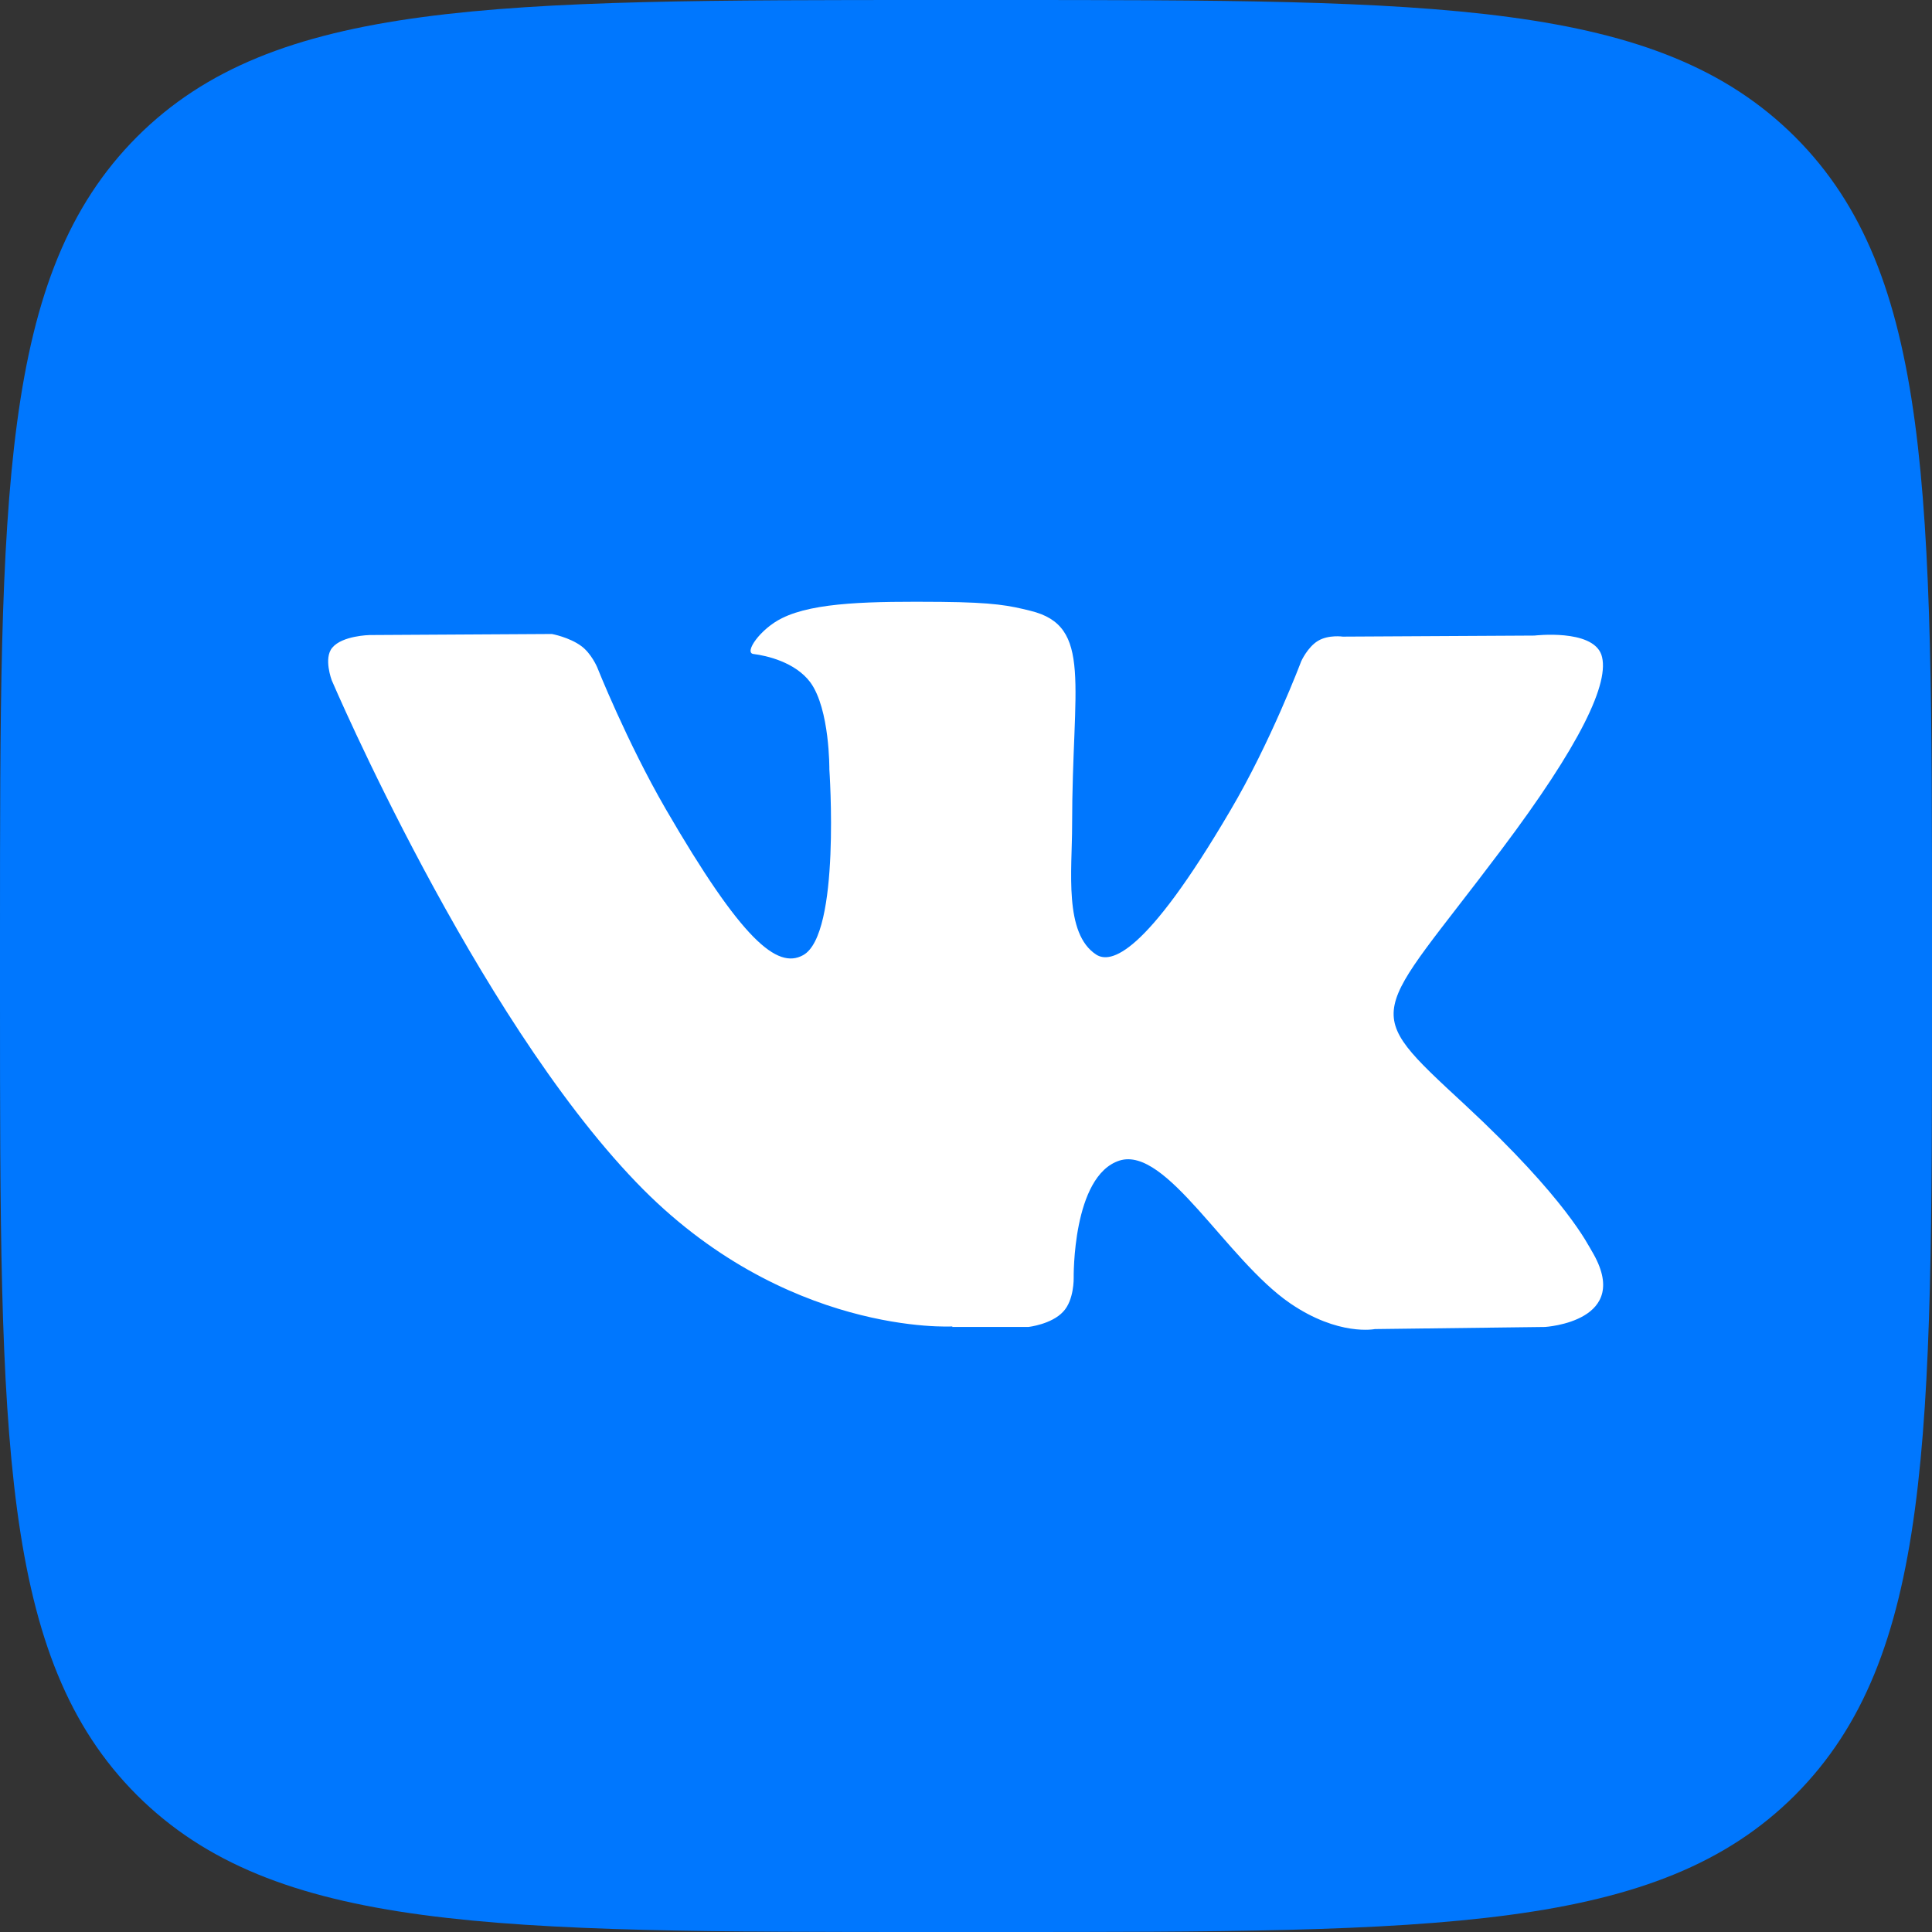
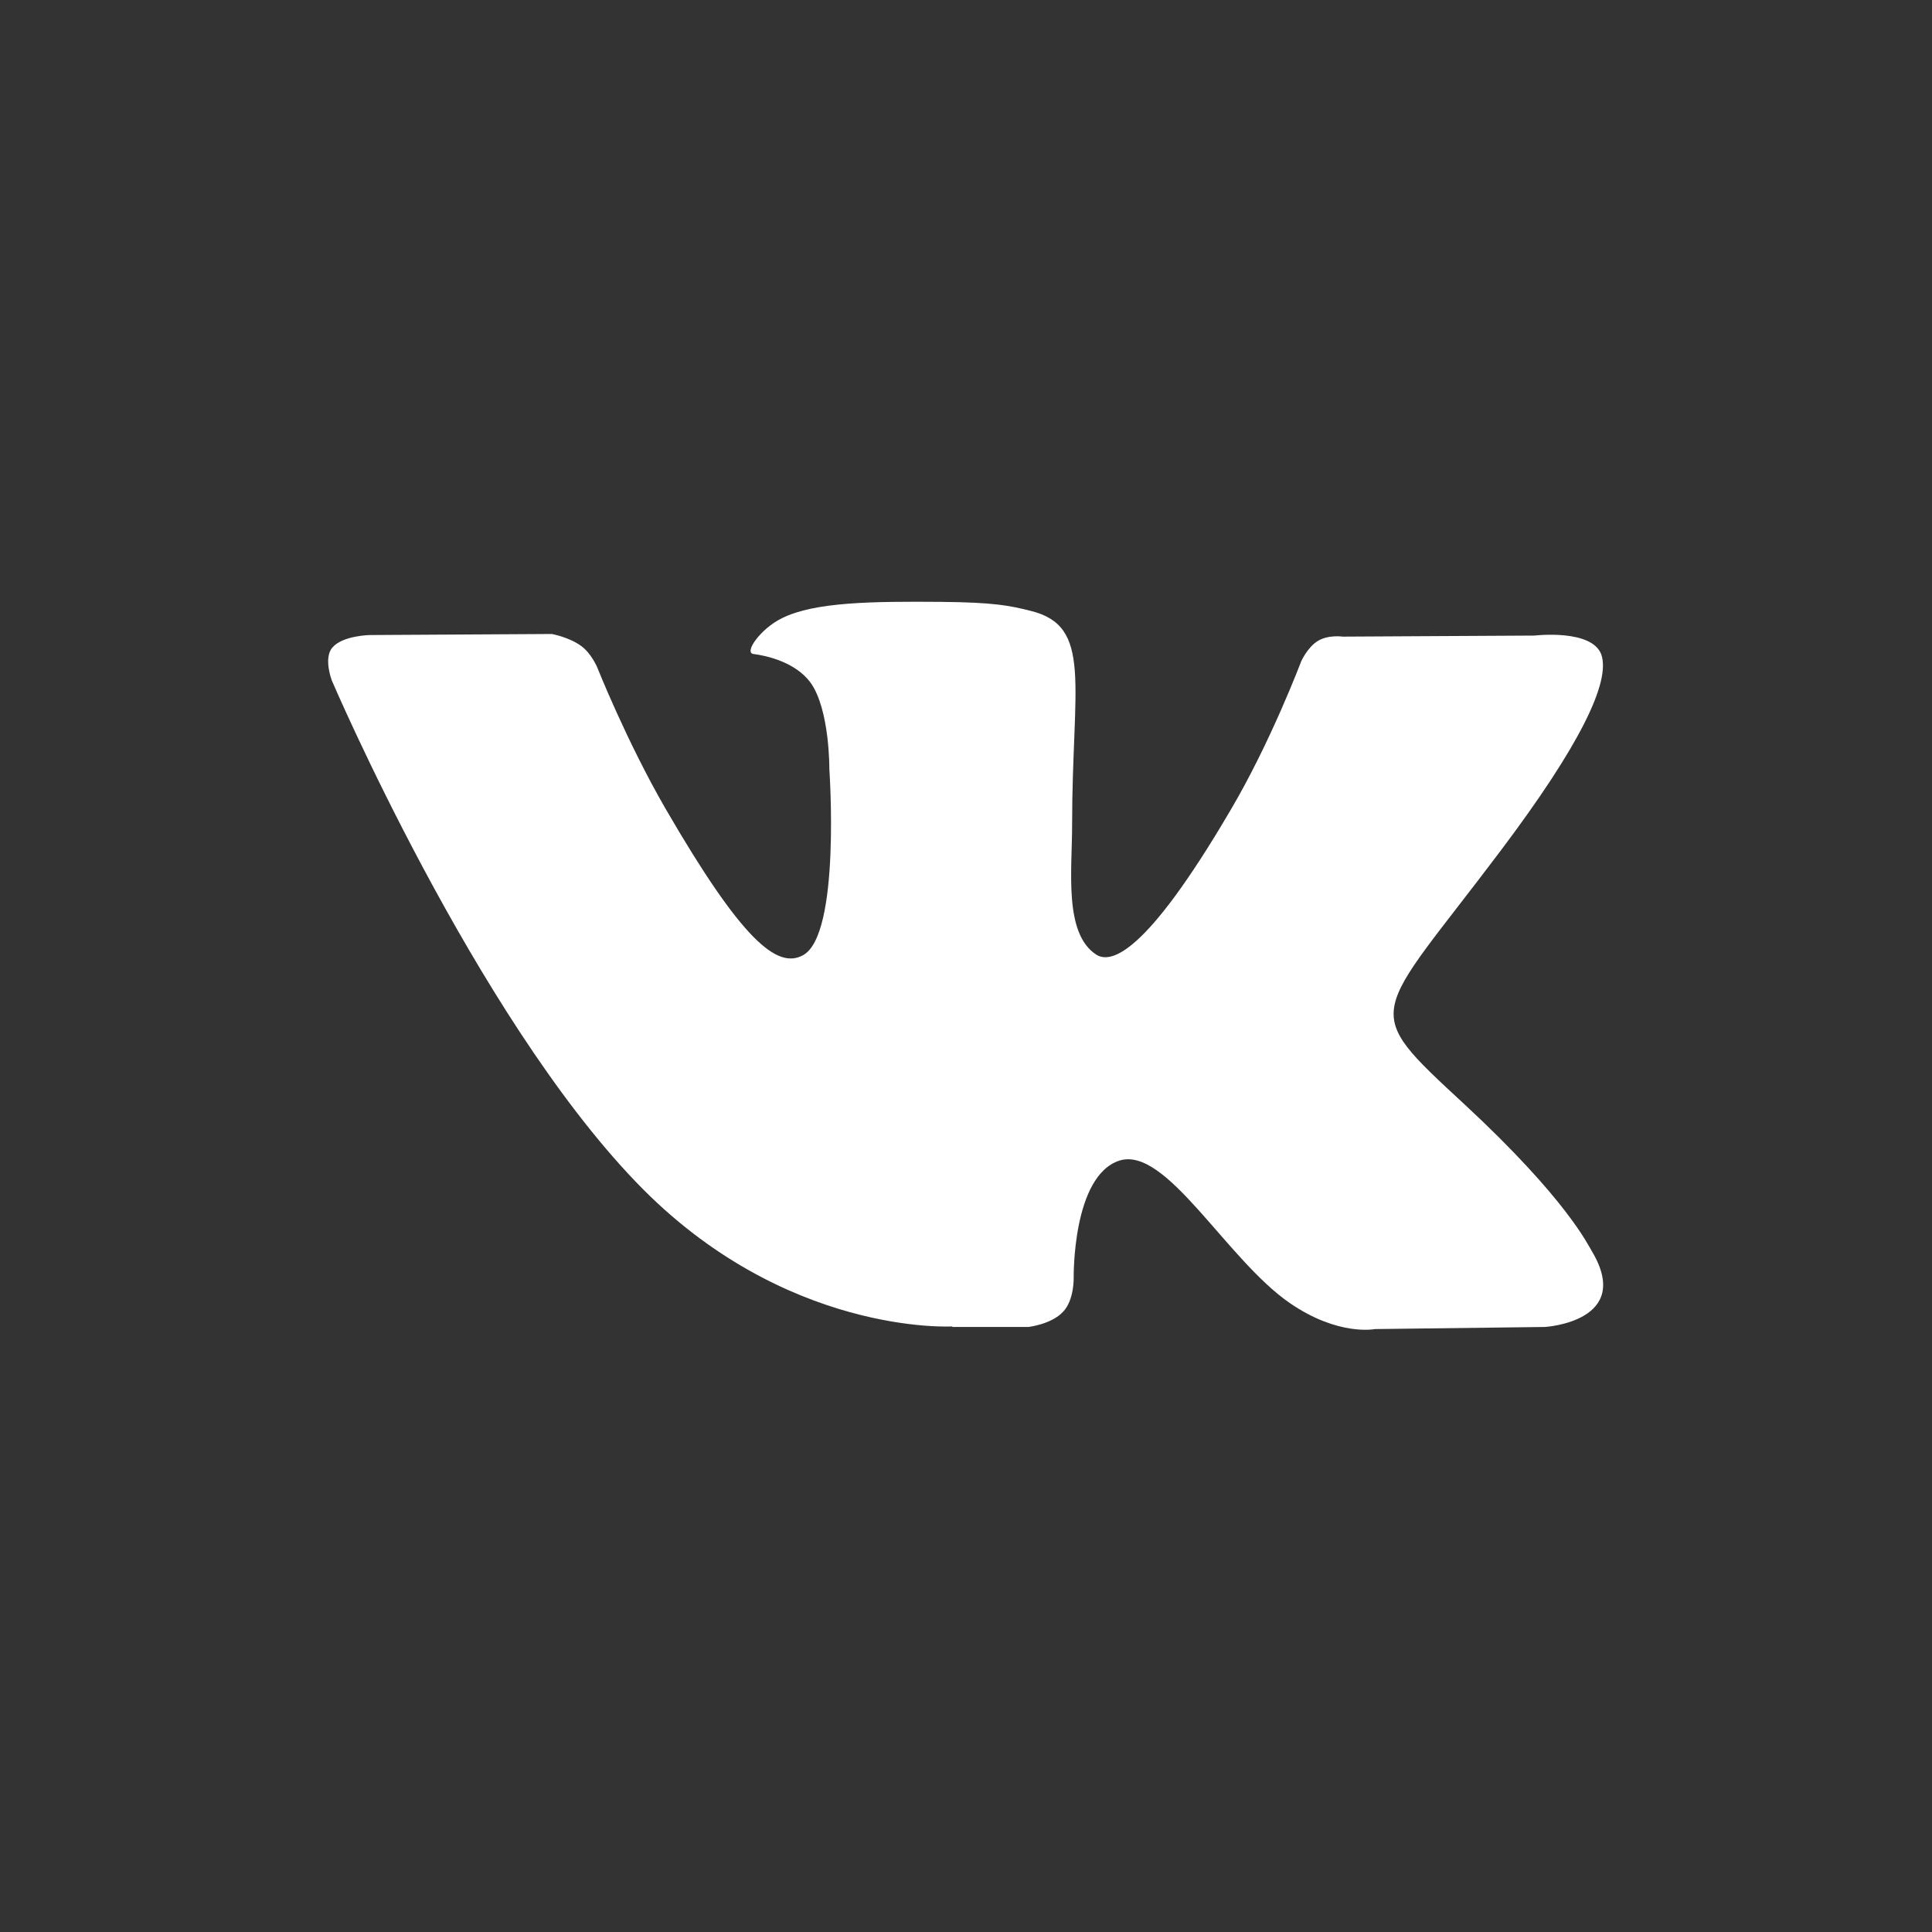
<svg xmlns="http://www.w3.org/2000/svg" xml:space="preserve" width="15mm" height="15mm" version="1.1" style="shape-rendering:geometricPrecision; text-rendering:geometricPrecision; image-rendering:optimizeQuality; fill-rule:evenodd; clip-rule:evenodd" viewBox="0 0 36.69 36.69">
  <rect x="0" y="0" width="36.69" height="36.69" fill="#333333" stroke="none" />
  <defs>
    <style type="text/css">
   
    .fil0 {fill:#0077FE}
    .fil1 {fill:white}
   
  </style>
  </defs>
  <g id="Слой_x0020_1">
    <g id="_2893278974352">
-       <path class="fil0" d="M-0 17.77c0,-8.38 0,-12.56 2.6,-15.17 2.6,-2.6 6.79,-2.6 15.17,-2.6l1.15 0c8.38,0 12.56,0 15.17,2.6 2.6,2.6 2.6,6.79 2.6,15.17l0 1.15c0,8.38 0,12.56 -2.6,15.17 -2.6,2.6 -6.79,2.6 -15.17,2.6l-1.15 0c-8.38,0 -12.56,0 -15.17,-2.6 -2.6,-2.6 -2.6,-6.79 -2.6,-15.17l0 -1.15z" />
      <path class="fil1" d="M18.08 25.2l1.45 0c0,0 0.44,-0.05 0.66,-0.29 0.21,-0.22 0.2,-0.64 0.2,-0.64 0,0 -0.03,-1.94 0.87,-2.23 0.89,-0.28 2.03,1.88 3.24,2.71 0.92,0.63 1.61,0.49 1.61,0.49l3.23 -0.04c0,0 1.69,-0.1 0.89,-1.44 -0.07,-0.11 -0.47,-0.98 -2.41,-2.78 -2.03,-1.88 -1.76,-1.58 0.69,-4.84 1.49,-1.98 2.08,-3.19 1.9,-3.71 -0.18,-0.49 -1.27,-0.36 -1.27,-0.36l-3.64 0.02c0,0 -0.27,-0.04 -0.47,0.08 -0.2,0.12 -0.32,0.39 -0.32,0.39 0,0 -0.58,1.54 -1.35,2.84 -1.62,2.76 -2.27,2.9 -2.54,2.73 -0.62,-0.4 -0.46,-1.6 -0.46,-2.46 0,-2.67 0.4,-3.78 -0.79,-4.07 -0.4,-0.1 -0.69,-0.16 -1.7,-0.17 -1.3,-0.01 -2.4,0 -3.02,0.31 -0.41,0.2 -0.73,0.66 -0.54,0.68 0.24,0.03 0.79,0.15 1.08,0.54 0.37,0.51 0.36,1.65 0.36,1.65 0,0 0.22,3.14 -0.5,3.53 -0.49,0.27 -1.16,-0.28 -2.61,-2.78 -0.74,-1.28 -1.3,-2.69 -1.3,-2.69 0,0 -0.11,-0.26 -0.3,-0.4 -0.23,-0.17 -0.56,-0.23 -0.56,-0.23l-3.46 0.02c0,0 -0.52,0.01 -0.71,0.24 -0.17,0.2 -0.01,0.62 -0.01,0.62 0,0 2.71,6.34 5.78,9.53 2.81,2.93 6.01,2.74 6.01,2.74z" />
    </g>
  </g>
</svg>